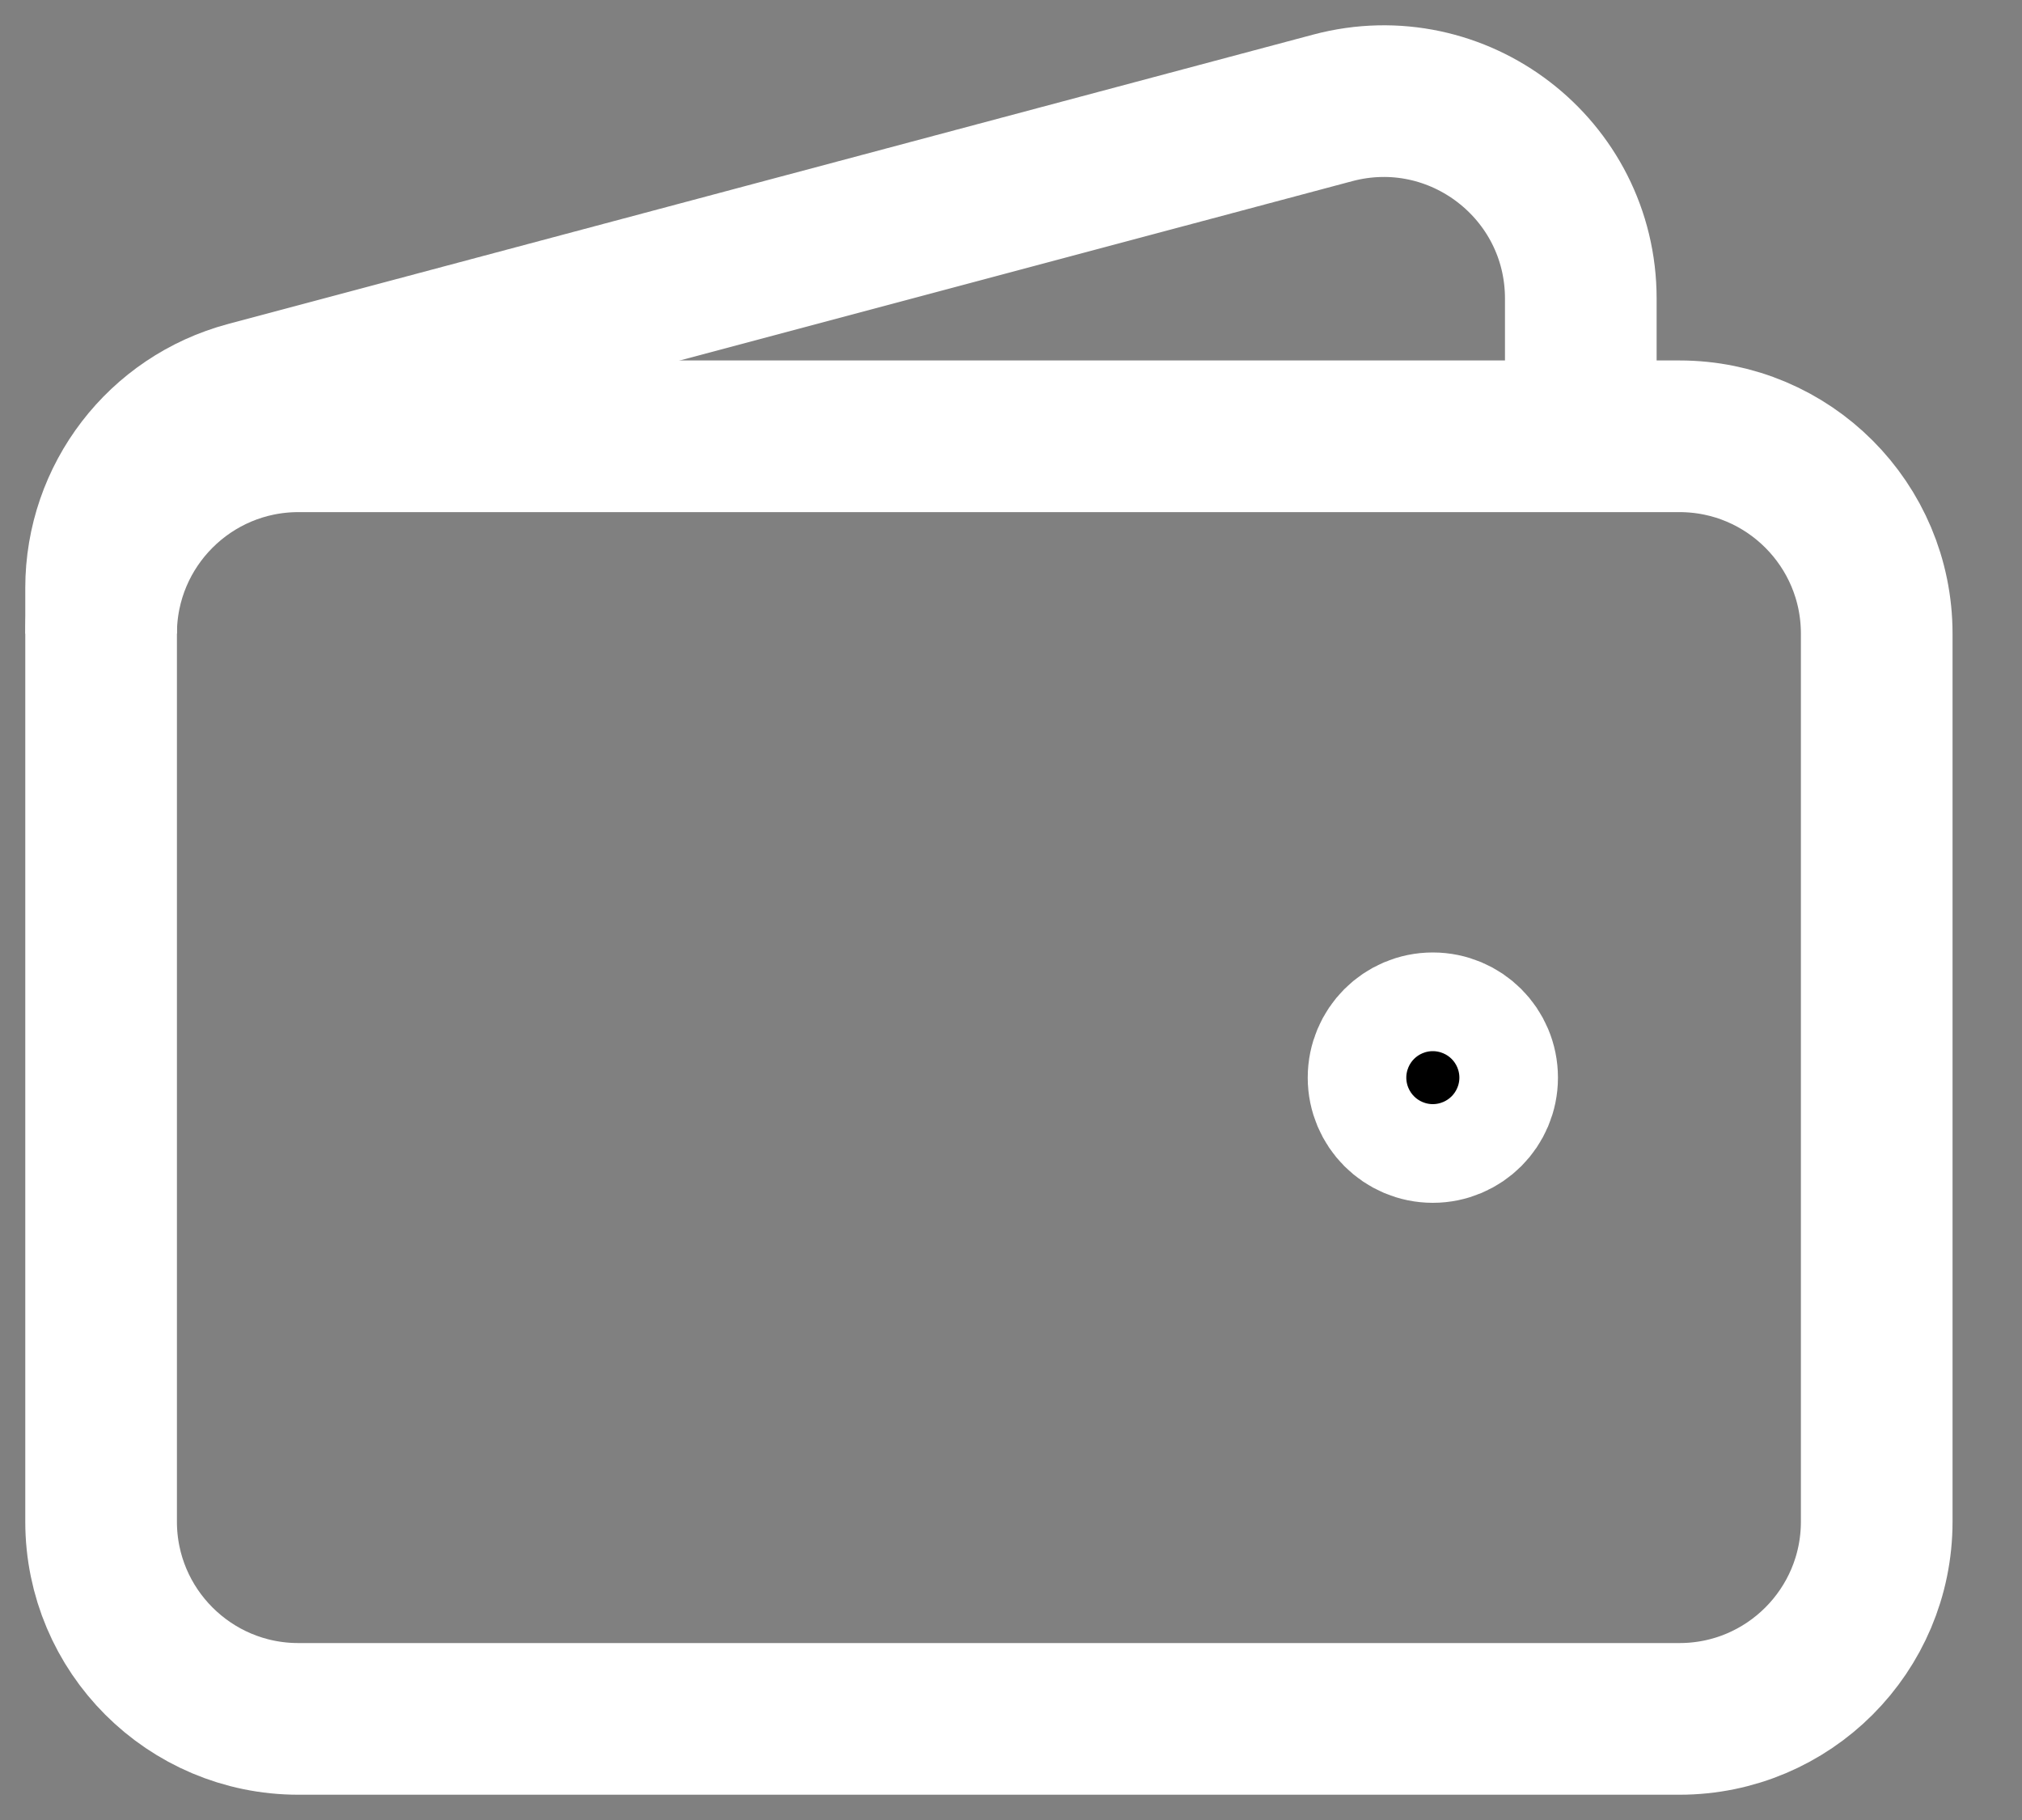
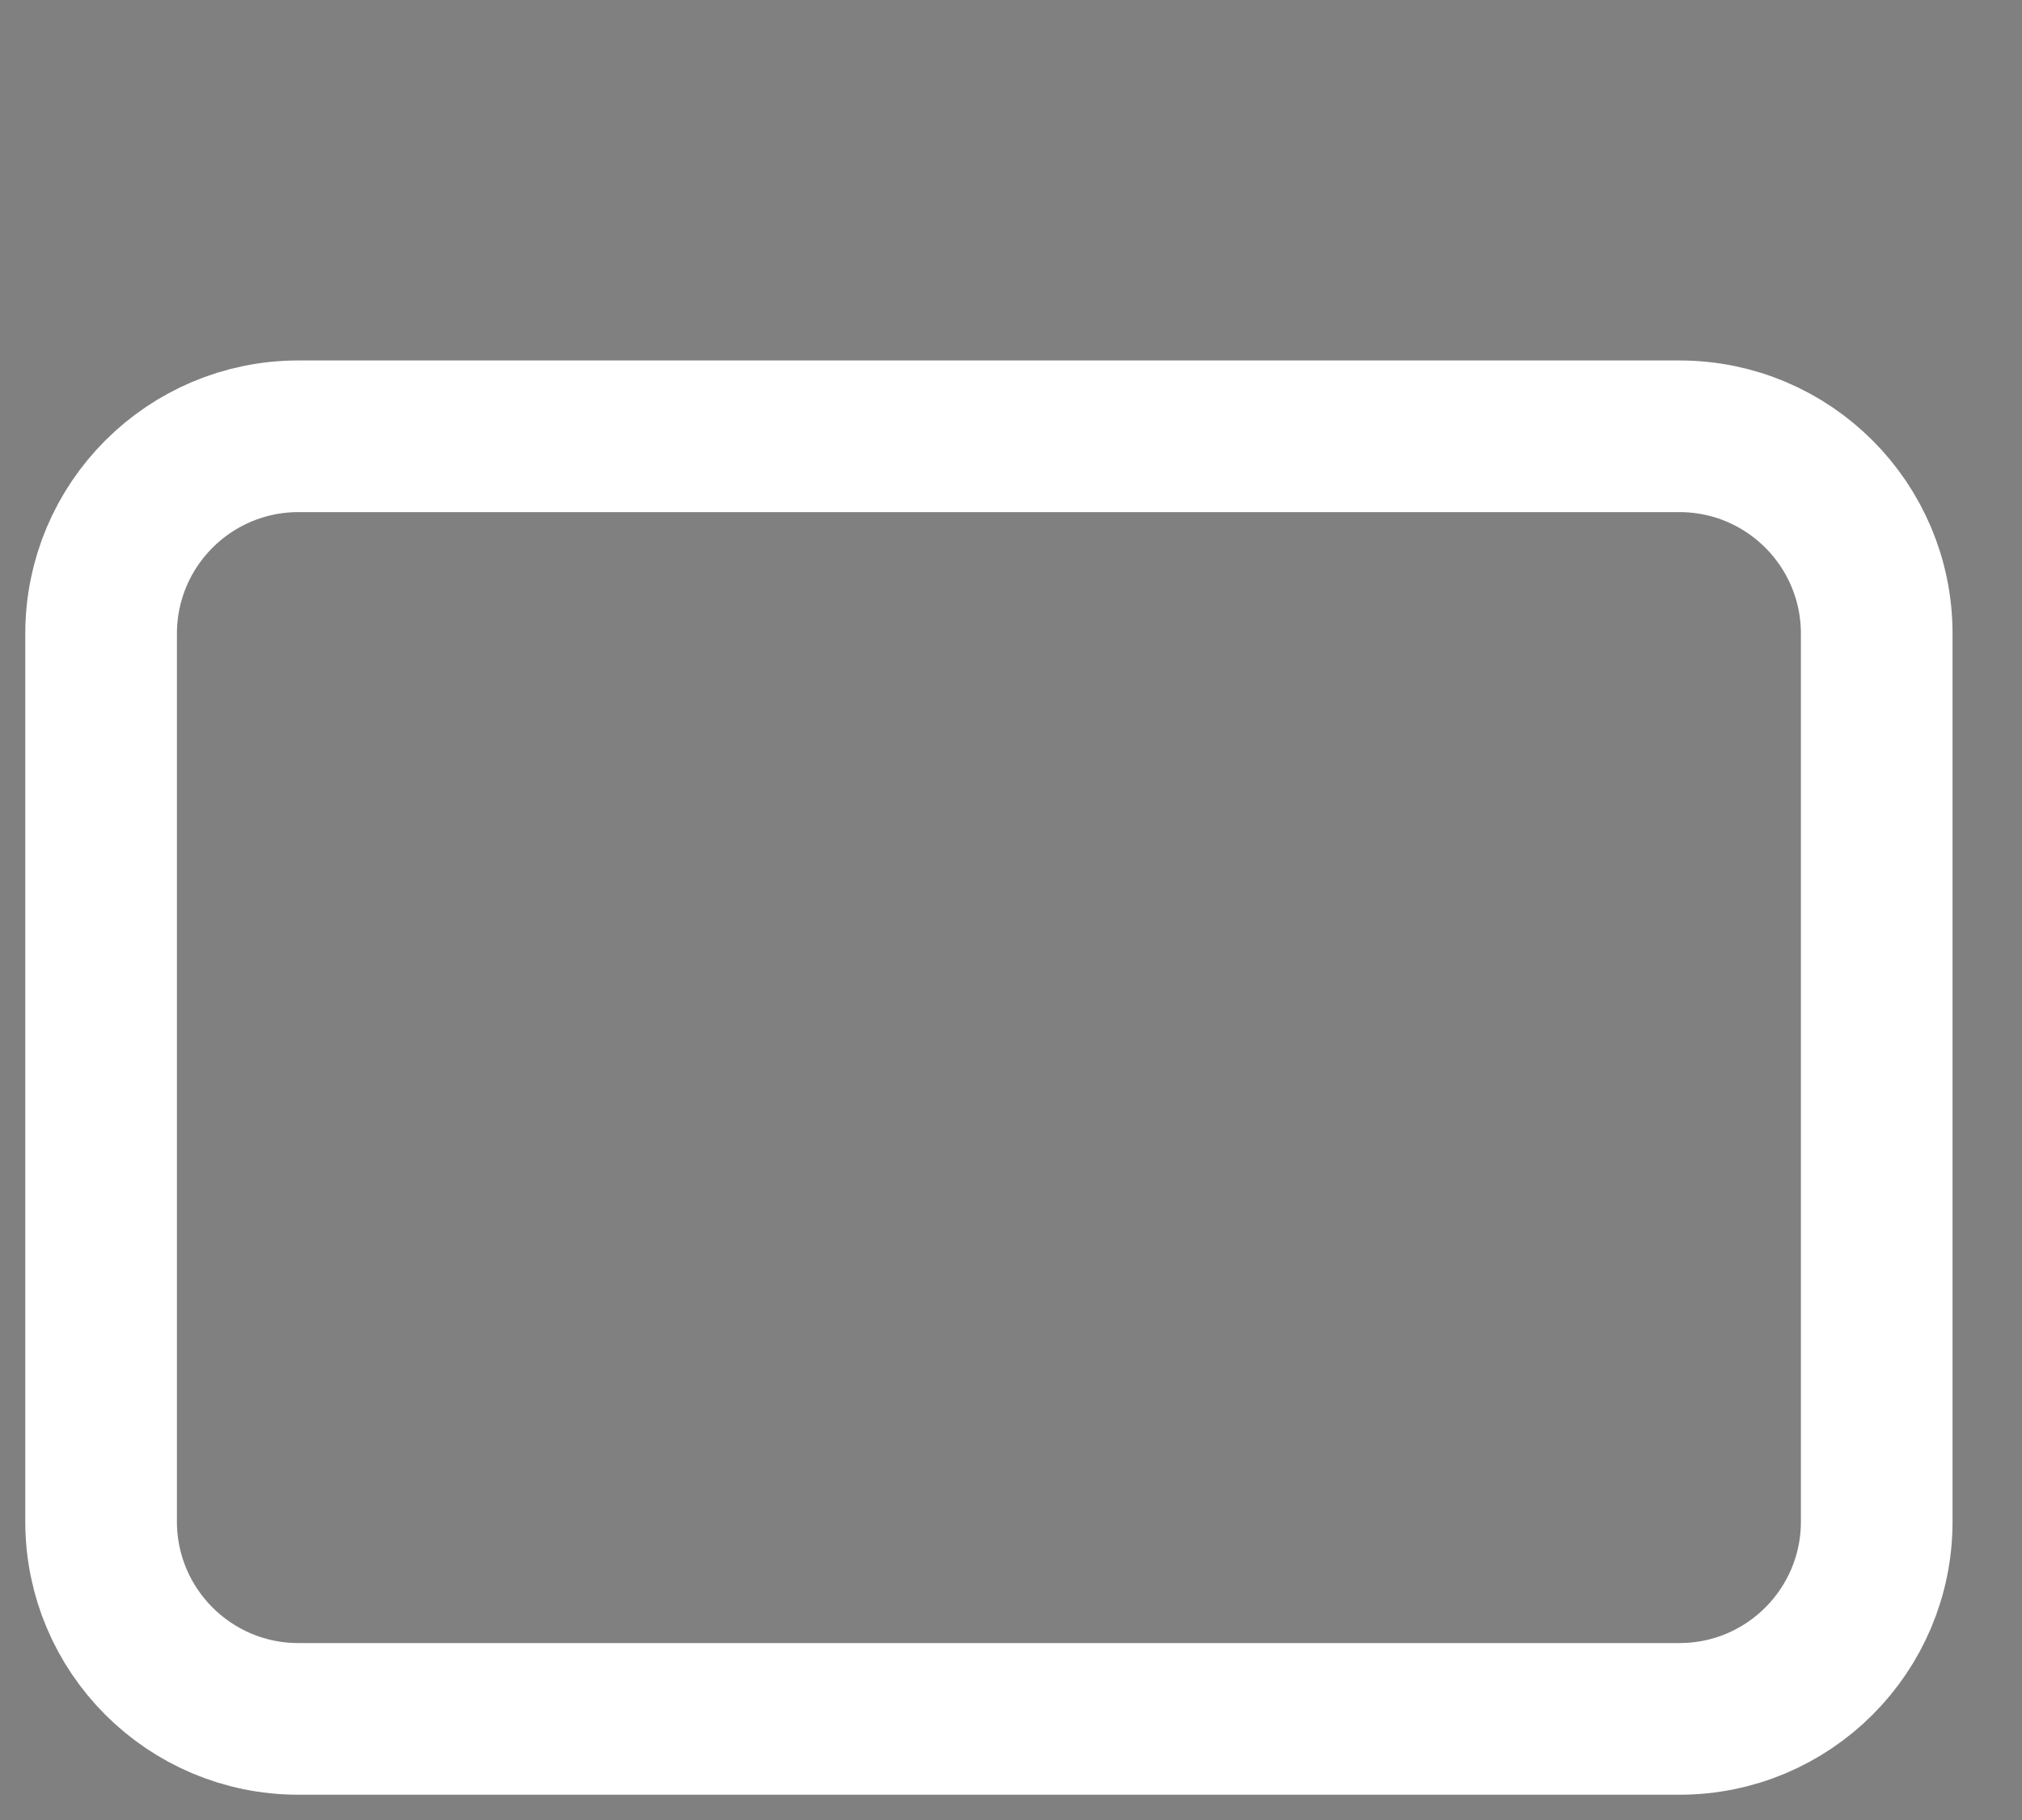
<svg xmlns="http://www.w3.org/2000/svg" width="20" height="18" viewBox="0 0 20 18" fill="none">
  <rect x="0" y="0" width="20" height="18" fill="#808080" stroke="none" />
  <path d="M16.612 17H2.951C1.874 17 1 16.126 1 15.049V6.267C1 5.189 1.874 4.315 2.951 4.315H16.612C17.69 4.315 18.563 5.189 18.563 6.267V15.049C18.563 16.126 17.69 17 16.612 17Z" stroke="white" stroke-width="1.5" />
-   <path d="M14.172 11.146C13.903 11.146 13.685 10.927 13.685 10.658C13.685 10.388 13.903 10.17 14.172 10.17C14.442 10.17 14.66 10.388 14.66 10.658C14.66 10.927 14.442 11.146 14.172 11.146Z" fill="black" stroke="white" stroke-width="1.5" stroke-linecap="round" stroke-linejoin="round" />
-   <path d="M15.636 4.315V2.953C15.636 1.67 14.421 0.737 13.182 1.067L2.449 3.929C1.594 4.157 1 4.931 1 5.815V6.267" stroke="white" stroke-width="1.5" />
</svg>